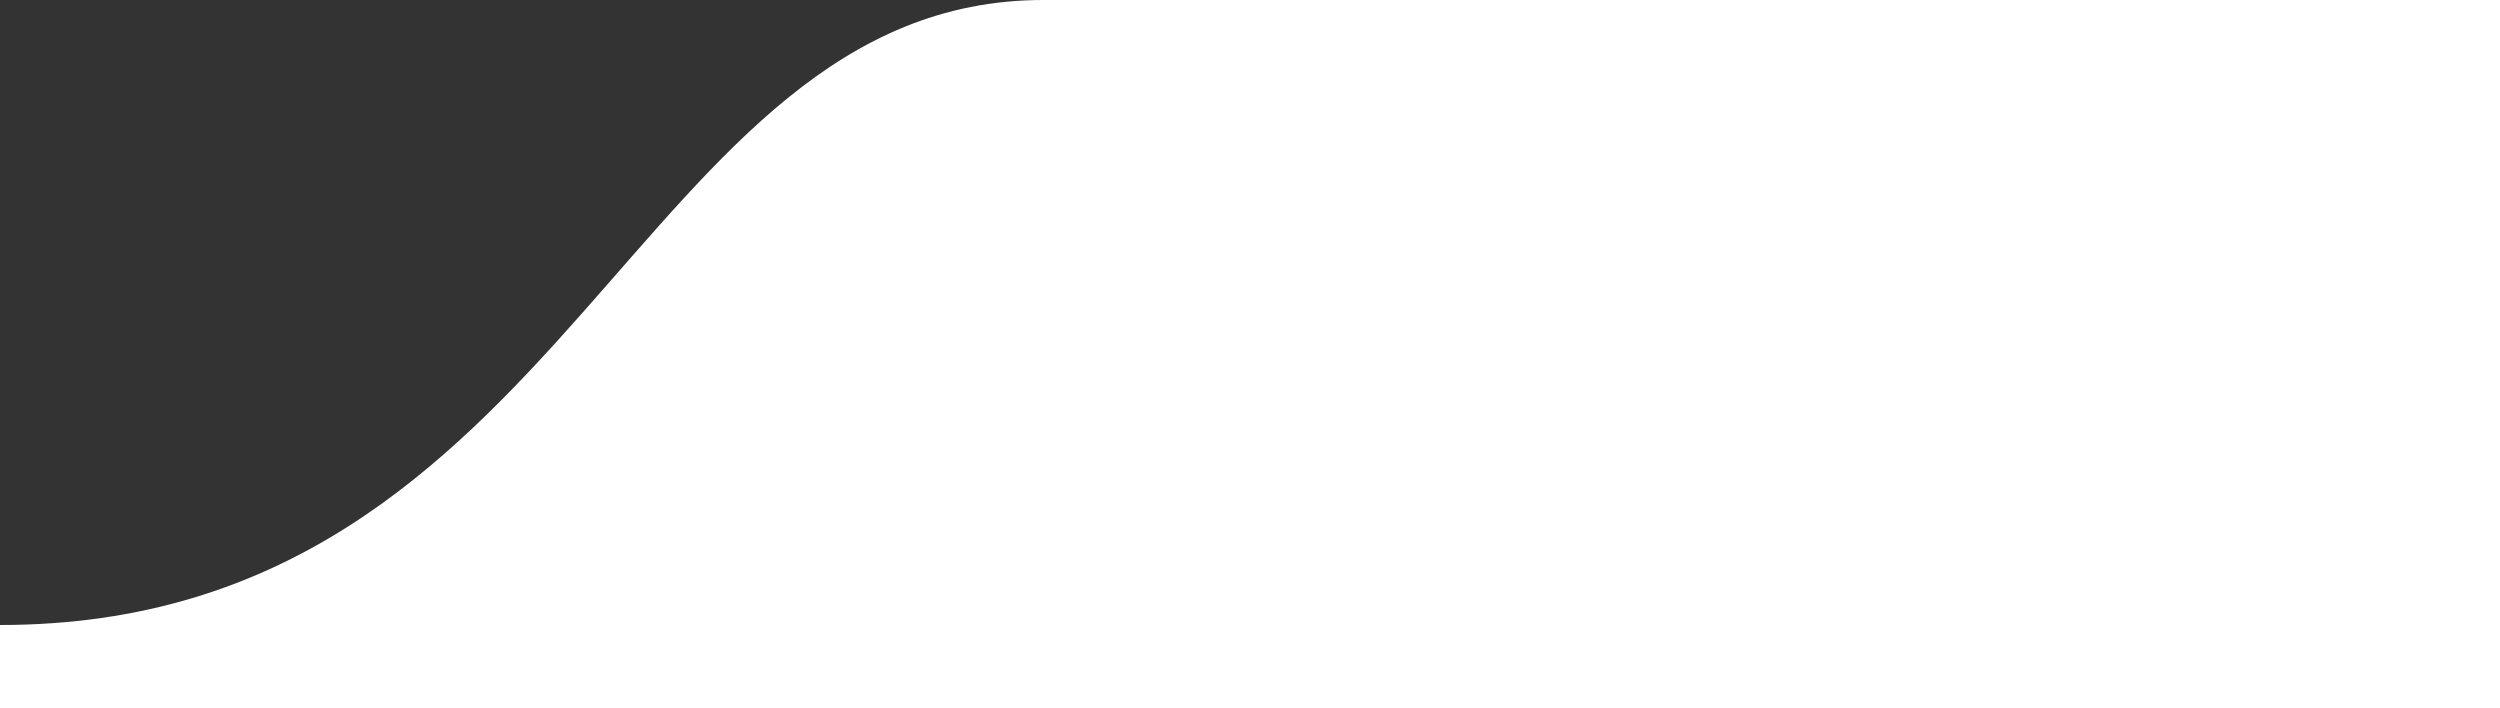
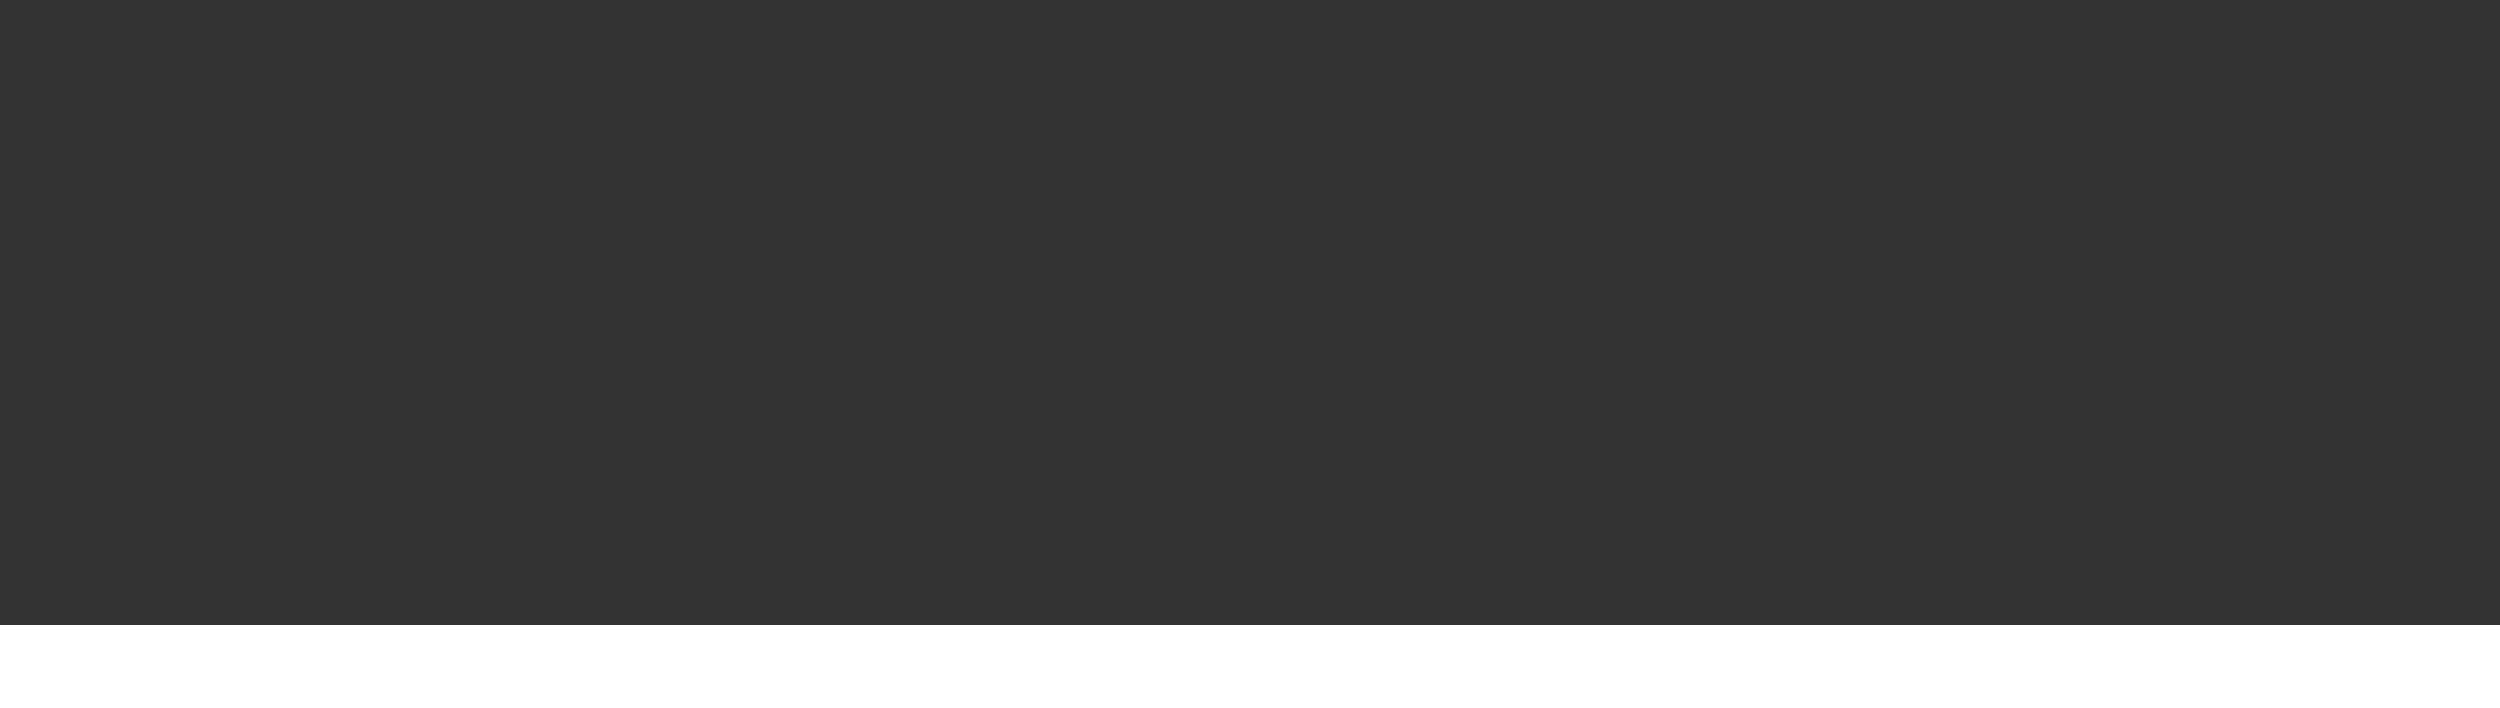
<svg xmlns="http://www.w3.org/2000/svg" width="300" height="85" viewBox="0 0 300 85" fill="none">
  <rect x="0" y="0" width="300" height="85" fill="#333333" stroke="none" />
-   <path d="M0 75C68.614 75 76.127 0 125.209 0H300V75V85H0V75Z" fill="white" />
+   <path d="M0 75H300V75V85H0V75Z" fill="white" />
</svg>